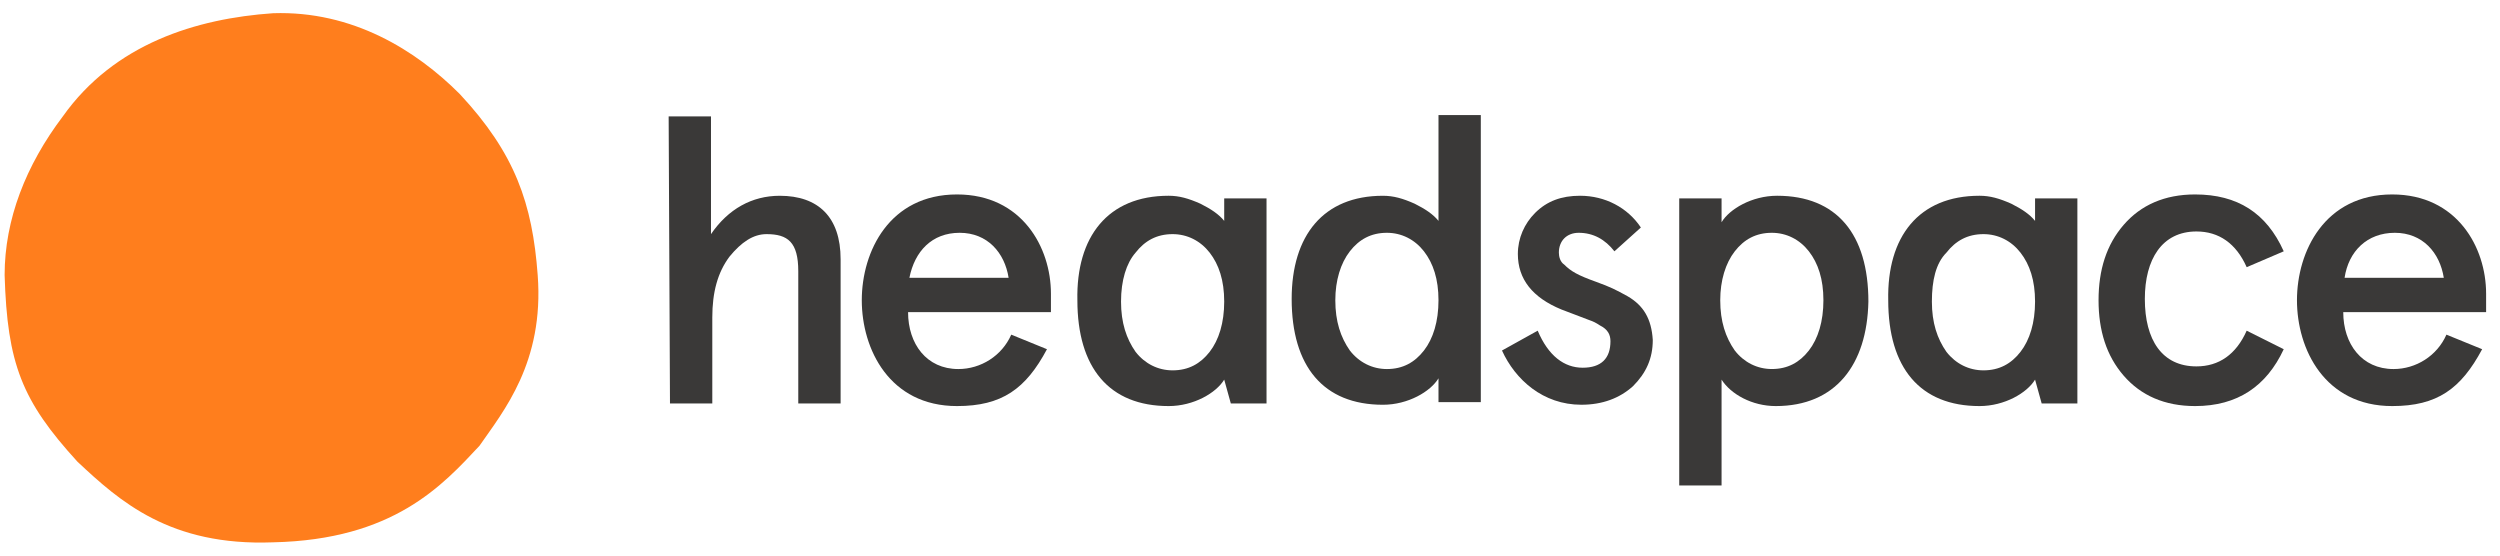
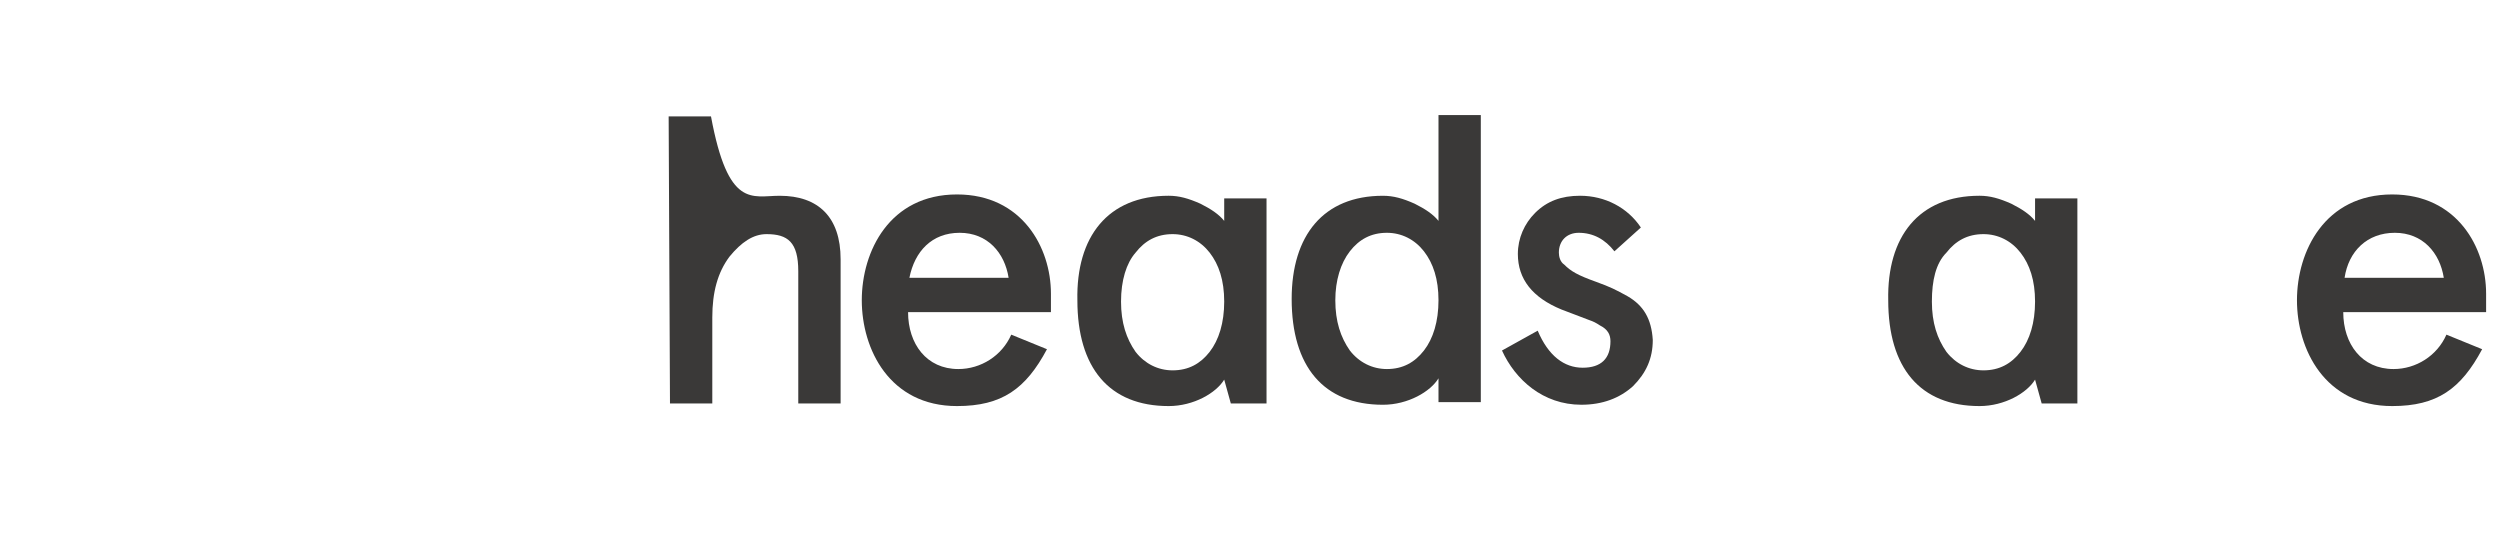
<svg xmlns="http://www.w3.org/2000/svg" width="126" height="28" viewBox="0 0 126 28" fill="none">
  <g clip-path="url(#clip0_143_9144)">
-     <path d="M33.7 5.867H35.834V11.8C36.7 10.534 37.9 9.867 39.3 9.867C41.233 9.867 42.367 10.934 42.367 13.067V20.334H40.233V13.667C40.233 12.2 39.7 11.8 38.633 11.8C37.967 11.8 37.367 12.2 36.767 12.934C36.167 13.734 35.9 14.734 35.9 16V20.334H33.767L33.7 5.867Z" fill="#3A3938" />
+     <path d="M33.7 5.867H35.834C36.7 10.534 37.9 9.867 39.3 9.867C41.233 9.867 42.367 10.934 42.367 13.067V20.334H40.233V13.667C40.233 12.2 39.7 11.8 38.633 11.8C37.967 11.8 37.367 12.2 36.767 12.934C36.167 13.734 35.9 14.734 35.9 16V20.334H33.767L33.7 5.867Z" fill="#3A3938" />
    <path d="M53.034 15.733H45.767C45.767 17.333 46.7 18.6 48.3 18.6C49.434 18.6 50.5 17.933 50.967 16.866L52.767 17.6C51.7 19.6 50.5 20.466 48.234 20.466C44.834 20.466 43.434 17.6 43.434 15.133C43.434 12.666 44.834 9.8 48.234 9.8C51.5 9.8 52.967 12.466 52.967 14.8V15.733H53.034ZM45.834 14H50.834C50.634 12.733 49.767 11.733 48.367 11.733C46.967 11.733 46.1 12.666 45.834 14Z" fill="#3A3938" />
    <path d="M69.7 9.867C70.233 9.867 70.7 10 71.3 10.267C71.833 10.533 72.233 10.8 72.5 11.133V5.8H74.633V20.267H72.5V19.067C72.1 19.733 70.967 20.4 69.7 20.4C66.7 20.4 65.1 18.466 65.1 15.066C65.1 11.867 66.7 9.867 69.7 9.867ZM67.3 15.133C67.3 16.2 67.567 17 68.033 17.666C68.5 18.267 69.167 18.6 69.9 18.6C70.7 18.6 71.3 18.267 71.767 17.666C72.233 17.067 72.5 16.2 72.5 15.133C72.5 14.066 72.233 13.267 71.767 12.666C71.3 12.066 70.633 11.733 69.9 11.733C69.1 11.733 68.5 12.066 68.033 12.666C67.567 13.267 67.3 14.133 67.3 15.133Z" fill="#3A3938" />
    <path d="M82.7 11.466L81.367 12.666C80.9 12.066 80.3 11.733 79.567 11.733C78.967 11.733 78.567 12.133 78.567 12.733C78.567 12.933 78.633 13.2 78.834 13.333C79.167 13.666 79.5 13.866 80.433 14.2C81.167 14.466 81.433 14.6 82.034 14.933C82.834 15.399 83.234 16.066 83.3 17.133C83.3 18.066 82.967 18.799 82.3 19.466C81.633 20.066 80.767 20.399 79.7 20.399C77.767 20.399 76.367 19.133 75.7 17.666L77.5 16.666C78.034 17.933 78.834 18.533 79.767 18.533C80.7 18.533 81.167 18.066 81.167 17.2C81.167 16.866 81.034 16.599 80.633 16.399C80.433 16.266 80.3 16.2 80.1 16.133C79.767 15.999 79.034 15.733 78.7 15.6C77.234 14.999 76.5 14.066 76.5 12.8C76.5 11.999 76.834 11.266 77.367 10.733C77.967 10.133 78.7 9.866 79.633 9.866C80.9 9.866 82.034 10.466 82.7 11.466Z" fill="#3A3938" />
-     <path d="M89.5 20.466C88.3 20.466 87.233 19.866 86.767 19.133V24.466H84.633V10H86.767V11.2C87.167 10.533 88.3 9.866 89.567 9.866C92.567 9.866 94.167 11.8 94.167 15.2C94.1 18.399 92.5 20.466 89.5 20.466ZM91.9 15.133C91.9 14.066 91.633 13.266 91.167 12.666C90.7 12.066 90.033 11.733 89.3 11.733C88.5 11.733 87.9 12.066 87.433 12.666C86.967 13.266 86.7 14.133 86.7 15.133C86.7 16.2 86.967 17 87.433 17.666C87.9 18.266 88.567 18.599 89.3 18.599C90.1 18.599 90.7 18.266 91.167 17.666C91.633 17.066 91.9 16.2 91.9 15.133Z" fill="#3A3938" />
-     <path d="M115.1 17.6C114.233 19.466 112.767 20.466 110.633 20.466C109.1 20.466 107.9 19.933 107.033 18.933C106.167 17.933 105.767 16.666 105.767 15.133C105.767 13.6 106.167 12.333 107.033 11.333C107.9 10.333 109.1 9.8 110.633 9.8C112.767 9.8 114.233 10.733 115.1 12.666L113.233 13.466C112.7 12.267 111.833 11.666 110.7 11.666C108.967 11.666 108.1 13.066 108.1 15.066C108.1 17.133 108.967 18.466 110.7 18.466C111.833 18.466 112.7 17.866 113.233 16.666L115.1 17.6Z" fill="#3A3938" />
    <path d="M125.367 15.733H118.1C118.1 17.333 119.033 18.6 120.633 18.6C121.767 18.6 122.833 17.933 123.3 16.866L125.1 17.6C124.033 19.6 122.833 20.466 120.567 20.466C117.167 20.466 115.767 17.6 115.767 15.133C115.767 12.666 117.167 9.8 120.567 9.8C123.833 9.8 125.3 12.466 125.3 14.8V15.733H125.367ZM118.167 14H123.167C122.967 12.733 122.1 11.733 120.7 11.733C119.3 11.733 118.367 12.666 118.167 14Z" fill="#3A3938" />
    <path d="M58.9 9.866C59.433 9.866 59.9 10 60.5 10.266C61.033 10.533 61.433 10.8 61.7 11.133V10H63.833V20.333H62.033L61.7 19.133C61.3 19.799 60.166 20.466 58.9 20.466C55.9 20.466 54.3 18.533 54.3 15.133C54.233 11.933 55.833 9.866 58.9 9.866ZM56.5 15.2C56.5 16.266 56.767 17.066 57.233 17.733C57.7 18.333 58.367 18.666 59.1 18.666C59.9 18.666 60.5 18.333 60.967 17.733C61.433 17.133 61.7 16.266 61.7 15.2C61.7 14.133 61.433 13.333 60.967 12.733C60.5 12.133 59.833 11.8 59.1 11.8C58.3 11.8 57.7 12.133 57.233 12.733C56.767 13.266 56.5 14.133 56.5 15.2Z" fill="#3A3938" />
    <path d="M99.767 9.866C100.3 9.866 100.767 10 101.367 10.266C101.9 10.533 102.3 10.8 102.567 11.133V10H104.7V20.333H102.9L102.567 19.133C102.167 19.799 101.033 20.466 99.767 20.466C96.767 20.466 95.167 18.533 95.167 15.133C95.1 11.933 96.7 9.866 99.767 9.866ZM97.367 15.2C97.367 16.266 97.633 17.066 98.1 17.733C98.567 18.333 99.233 18.666 99.967 18.666C100.767 18.666 101.367 18.333 101.833 17.733C102.3 17.133 102.567 16.266 102.567 15.2C102.567 14.133 102.3 13.333 101.833 12.733C101.367 12.133 100.7 11.8 99.967 11.8C99.167 11.8 98.567 12.133 98.1 12.733C97.567 13.266 97.367 14.133 97.367 15.2Z" fill="#3A3938" />
-     <path d="M27.1 13.866C27.433 18.266 25.367 20.733 24.167 22.466C22.3 24.466 19.833 27.2 13.767 27.333C8.567 27.533 6.033 25.266 3.9 23.266C1.1 20.2 0.367 18.333 0.233 13.866C0.233 11.066 1.3 8.333 3.167 5.866C5.767 2.2 9.9 0.933 13.767 0.666C17.767 0.533 20.967 2.533 23.167 4.733C25.967 7.733 26.833 10.266 27.1 13.866Z" fill="#FF7E1D" />
  </g>
  <defs>
    <clipPath id="clip0_143_9144">
      <rect width="125.333" height="28" fill="white" transform="translate(0.233)" />
    </clipPath>
  </defs>
</svg>